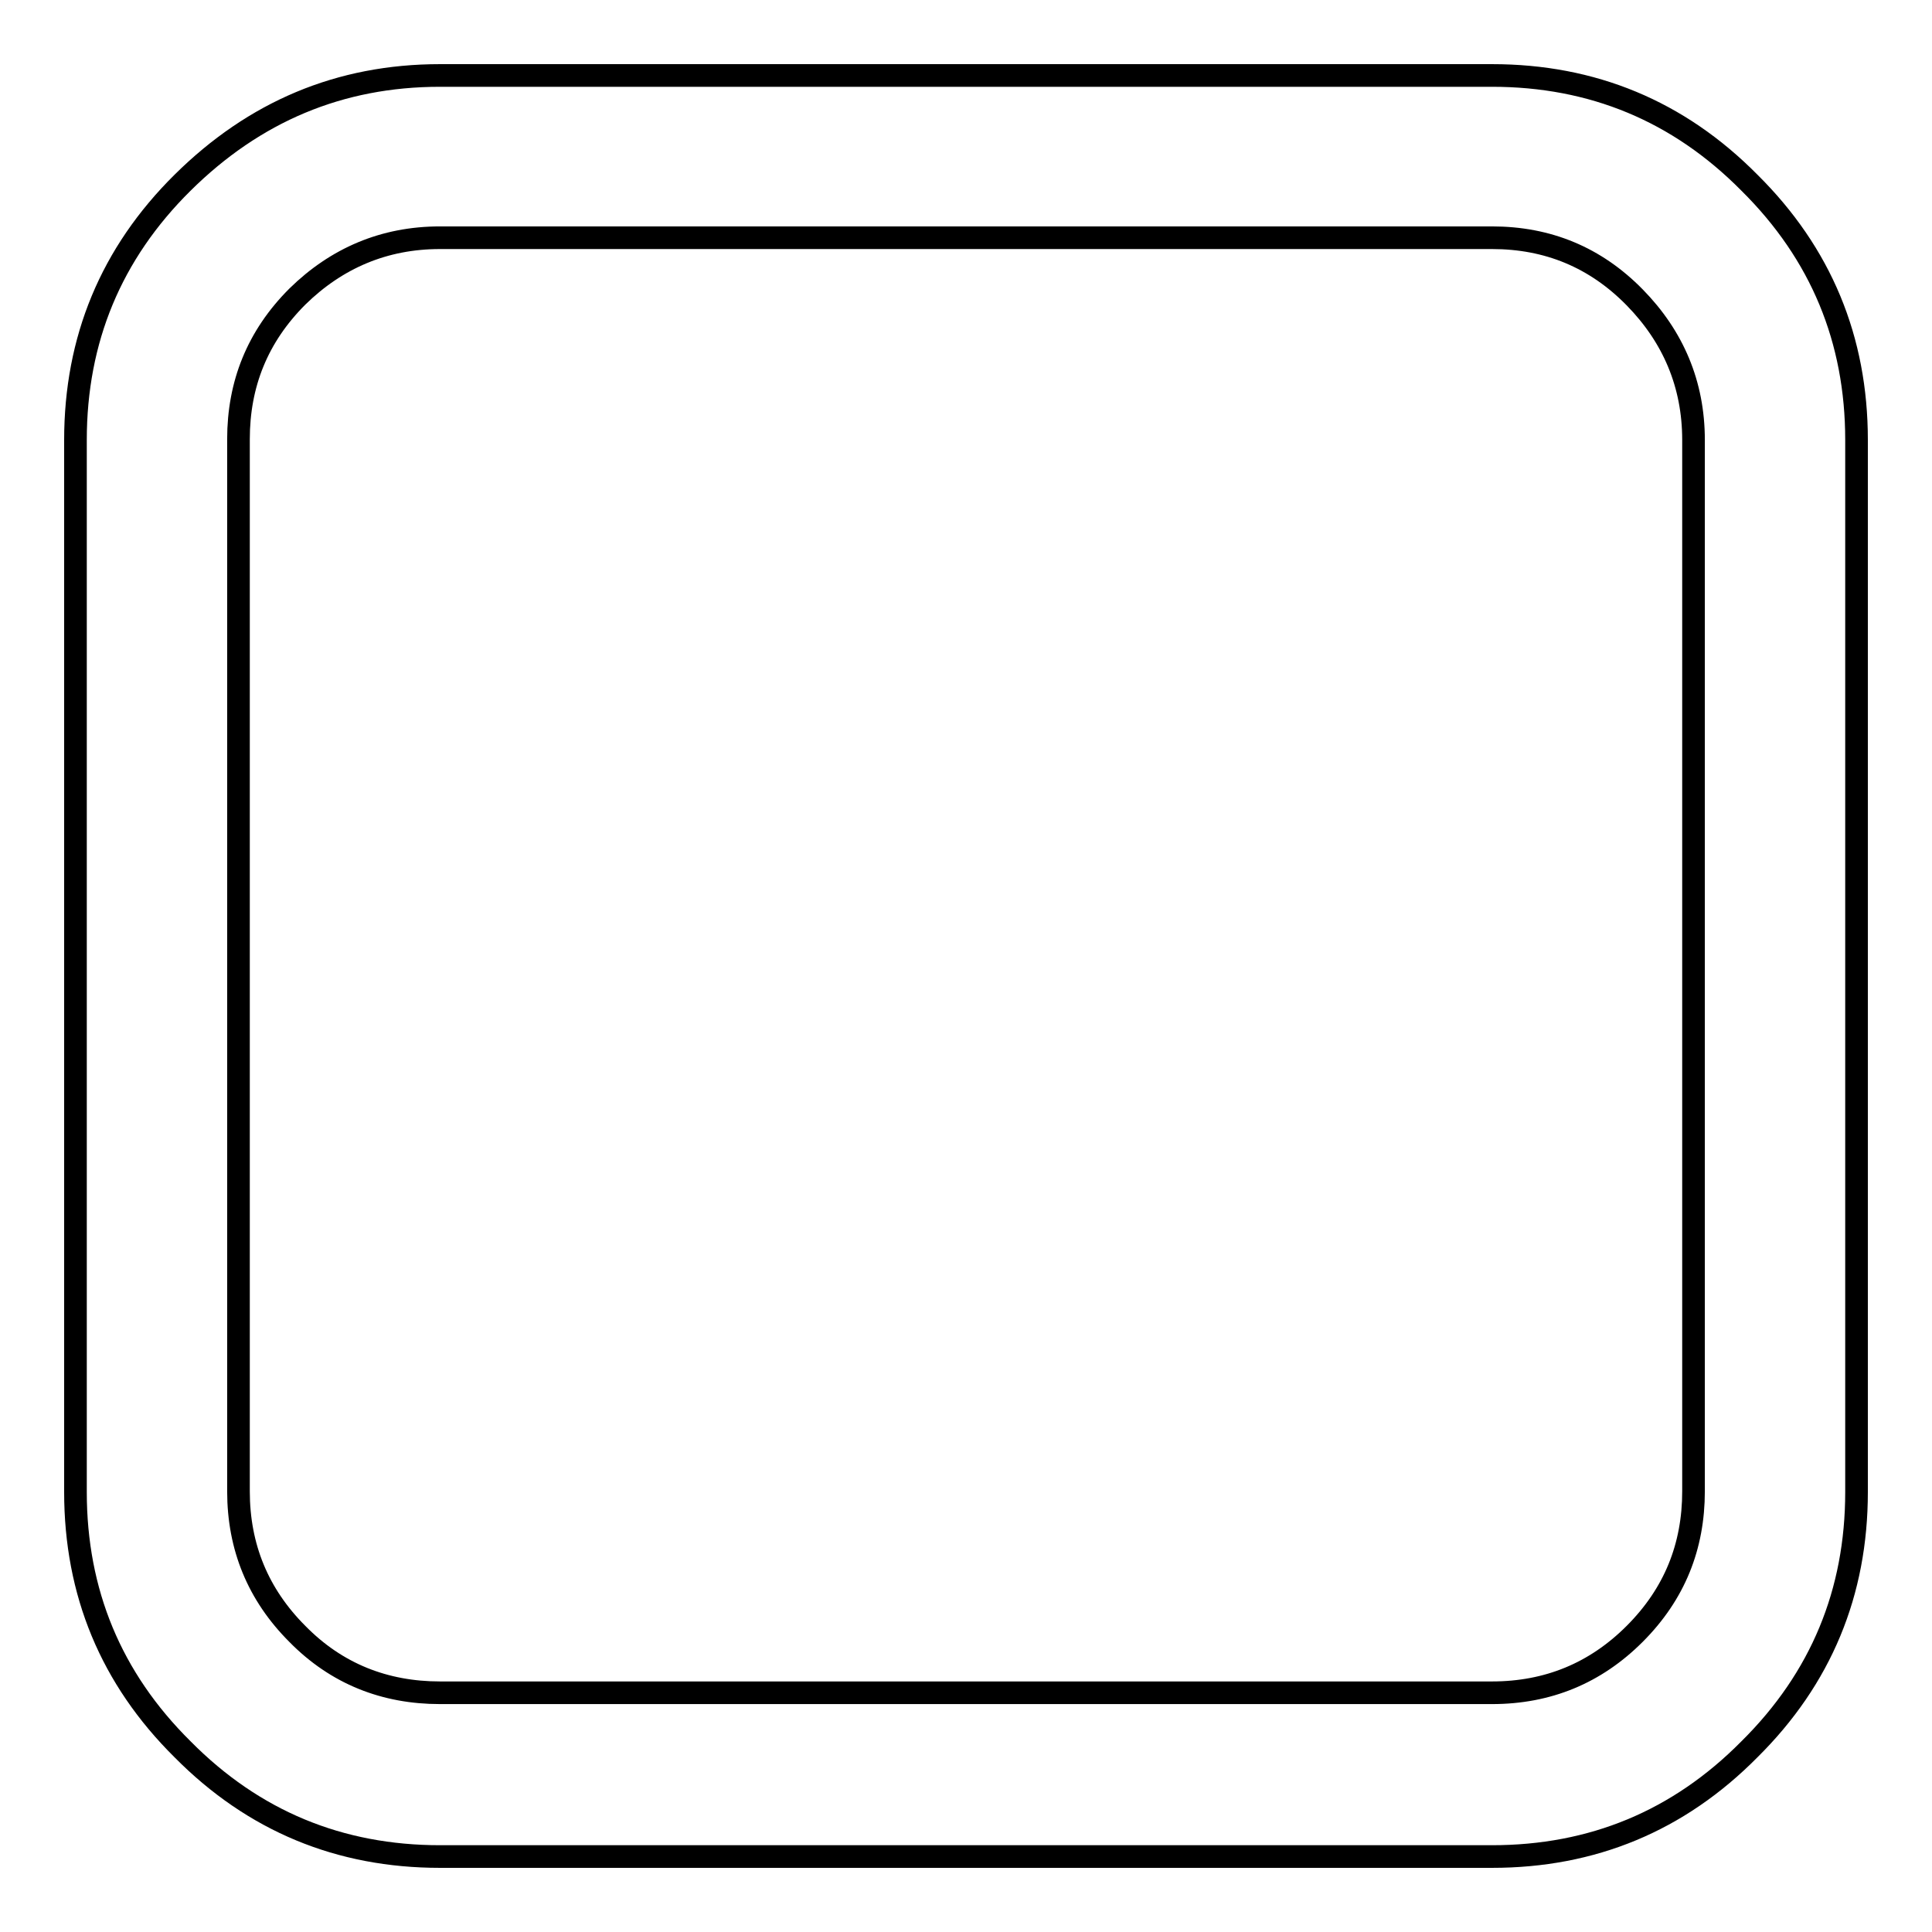
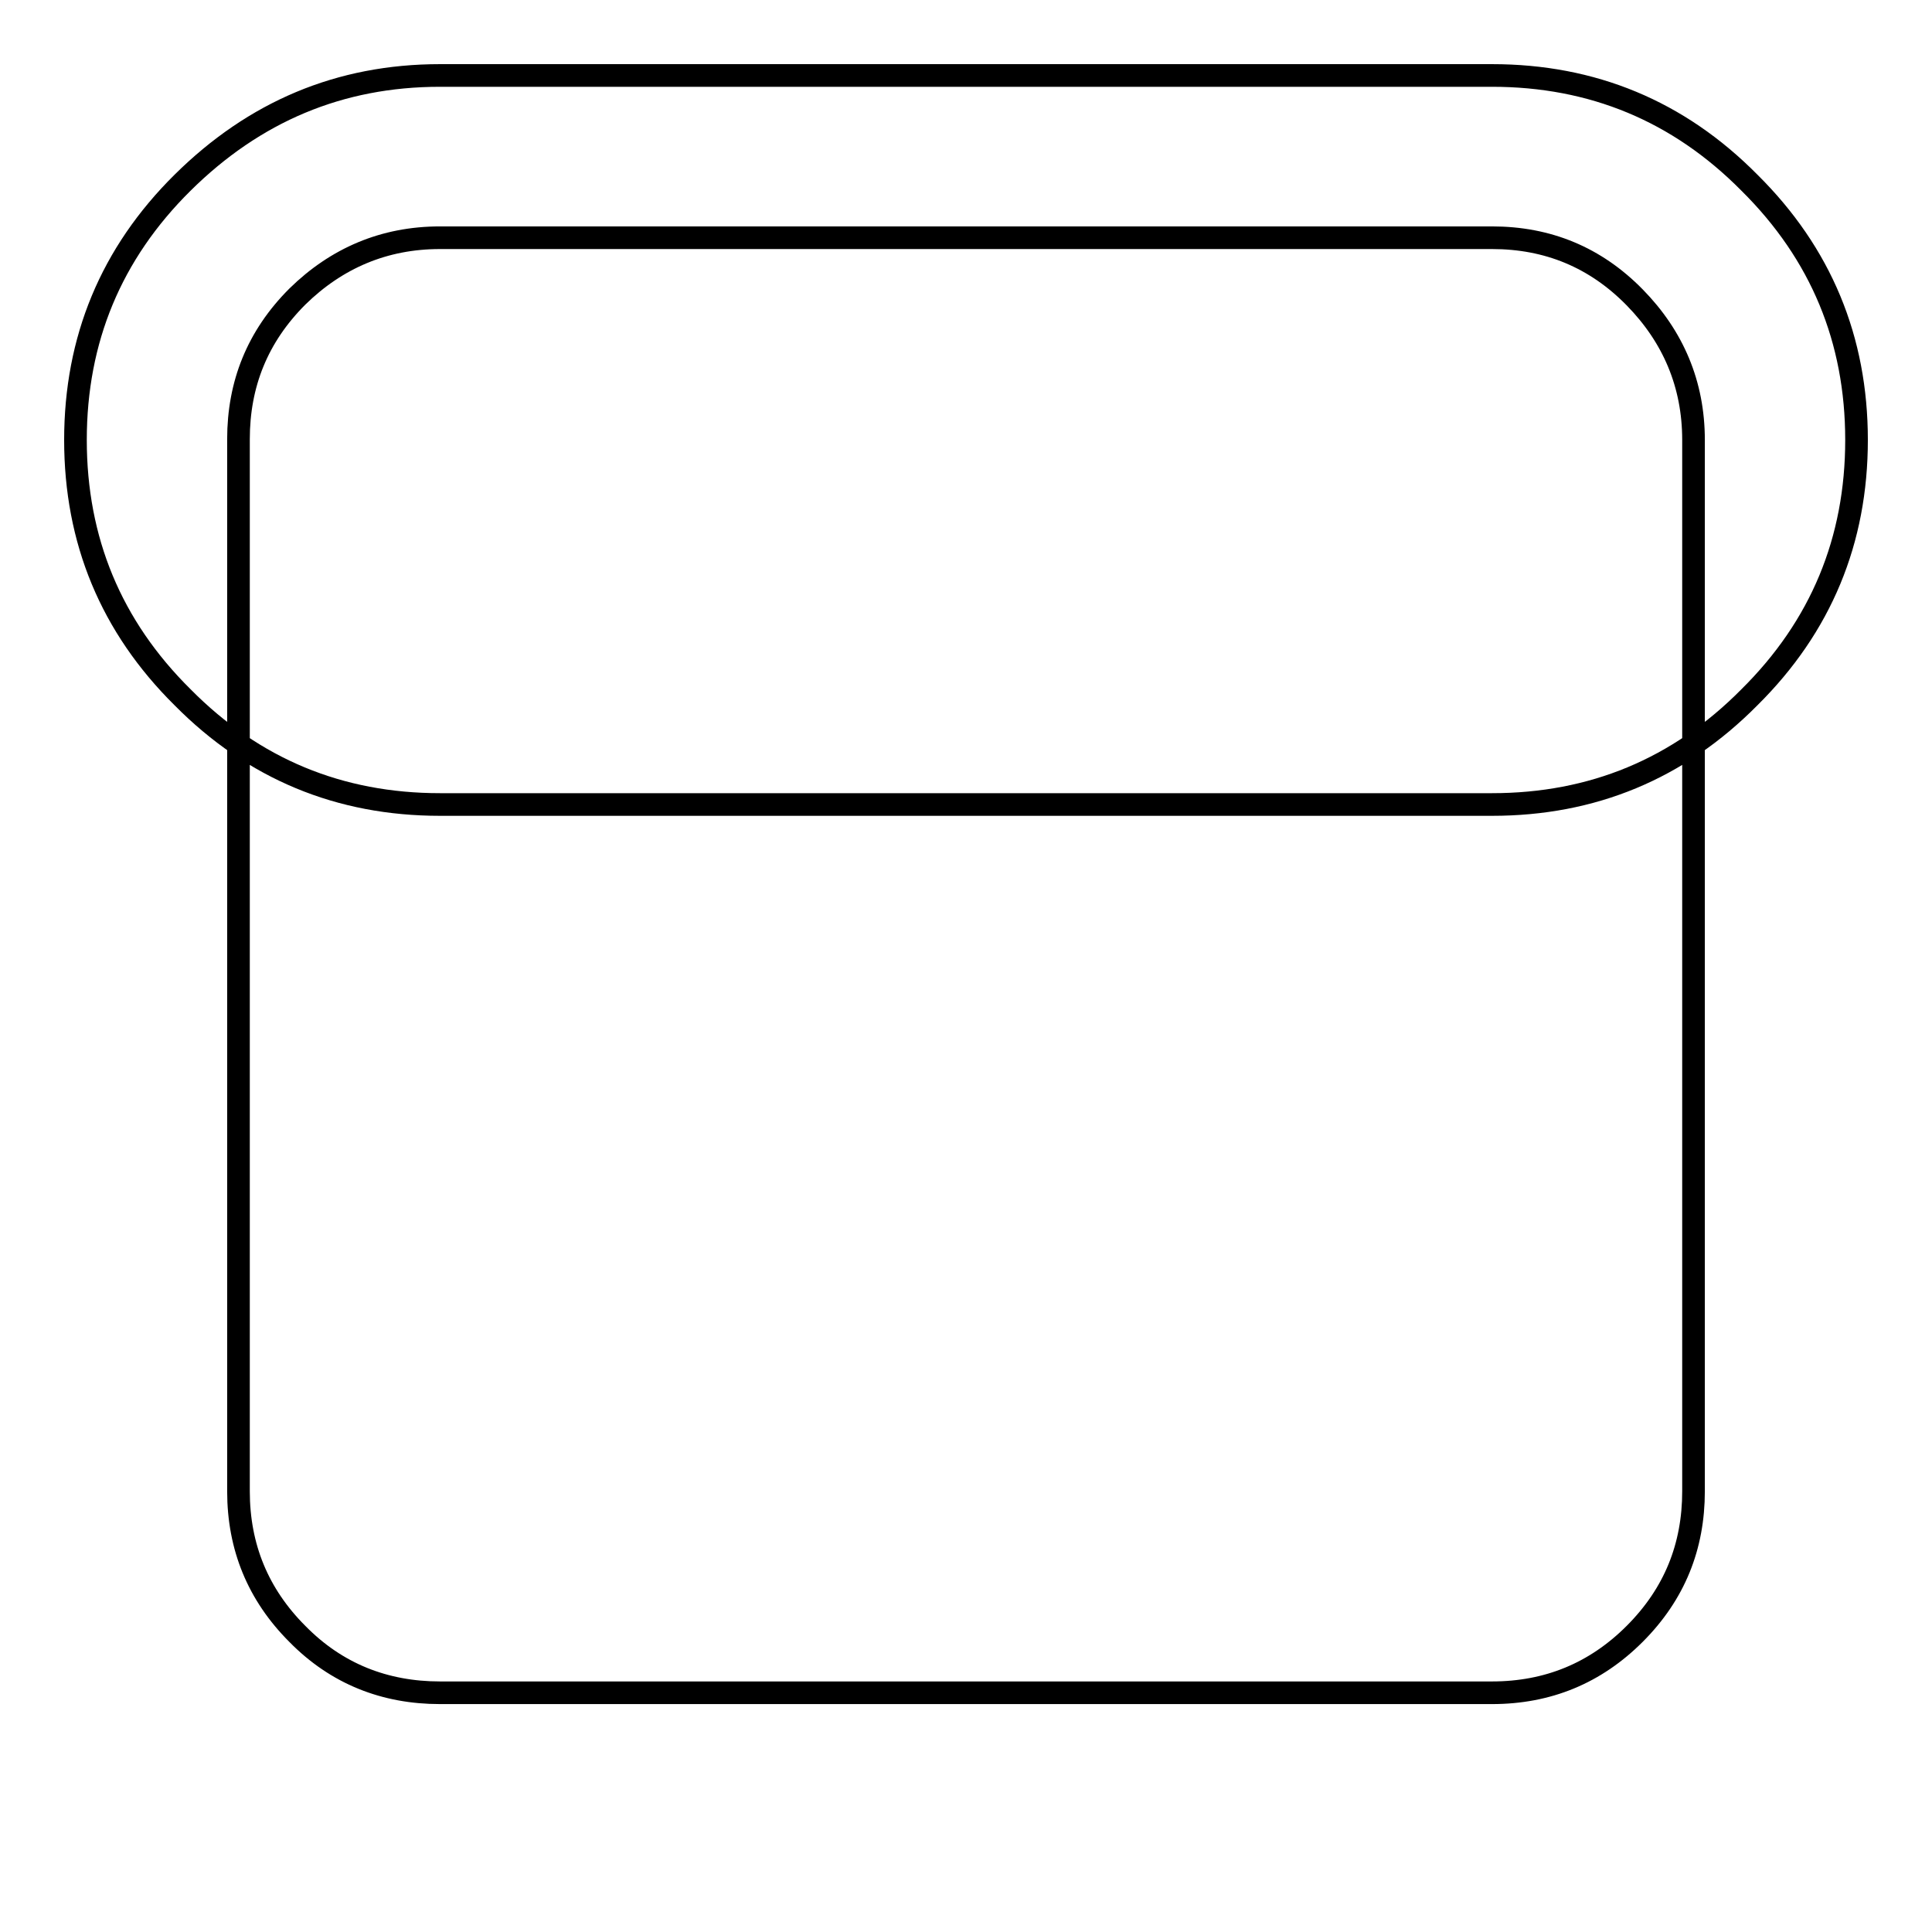
<svg xmlns="http://www.w3.org/2000/svg" version="1.1" x="0px" y="0px" viewBox="0 0 256 256" enable-background="new 0 0 256 256" xml:space="preserve">
  <g>
-     <path stroke-width="3" fill-opacity="0" stroke="#000000" d="M246,58.3v139.4c0,13.3-4.7,24.7-14.2,34.1c-9.4,9.5-20.8,14.2-34.1,14.2H58.3c-13.3,0-24.7-4.7-34.1-14.2 c-9.5-9.4-14.2-20.8-14.2-34.1V58.3c0-13.3,4.7-24.7,14.2-34.1S45,10,58.3,10h139.4c13.3,0,24.7,4.7,34.1,14.2 C241.3,33.6,246,45,246,58.3z M197.7,31.5H58.3c-7.4,0-13.7,2.7-18.9,7.8c-5.3,5.3-7.8,11.6-7.8,18.9v139.4 c0,7.4,2.6,13.7,7.8,18.9c5.2,5.3,11.6,7.8,18.9,7.8h139.4c7.4,0,13.7-2.6,18.9-7.8c5.3-5.3,7.8-11.6,7.8-18.9V58.3 c0-7.4-2.7-13.7-7.8-18.9C211.4,34.1,205.1,31.5,197.7,31.5z" />
+     <path stroke-width="3" fill-opacity="0" stroke="#000000" d="M246,58.3c0,13.3-4.7,24.7-14.2,34.1c-9.4,9.5-20.8,14.2-34.1,14.2H58.3c-13.3,0-24.7-4.7-34.1-14.2 c-9.5-9.4-14.2-20.8-14.2-34.1V58.3c0-13.3,4.7-24.7,14.2-34.1S45,10,58.3,10h139.4c13.3,0,24.7,4.7,34.1,14.2 C241.3,33.6,246,45,246,58.3z M197.7,31.5H58.3c-7.4,0-13.7,2.7-18.9,7.8c-5.3,5.3-7.8,11.6-7.8,18.9v139.4 c0,7.4,2.6,13.7,7.8,18.9c5.2,5.3,11.6,7.8,18.9,7.8h139.4c7.4,0,13.7-2.6,18.9-7.8c5.3-5.3,7.8-11.6,7.8-18.9V58.3 c0-7.4-2.7-13.7-7.8-18.9C211.4,34.1,205.1,31.5,197.7,31.5z" />
  </g>
</svg>